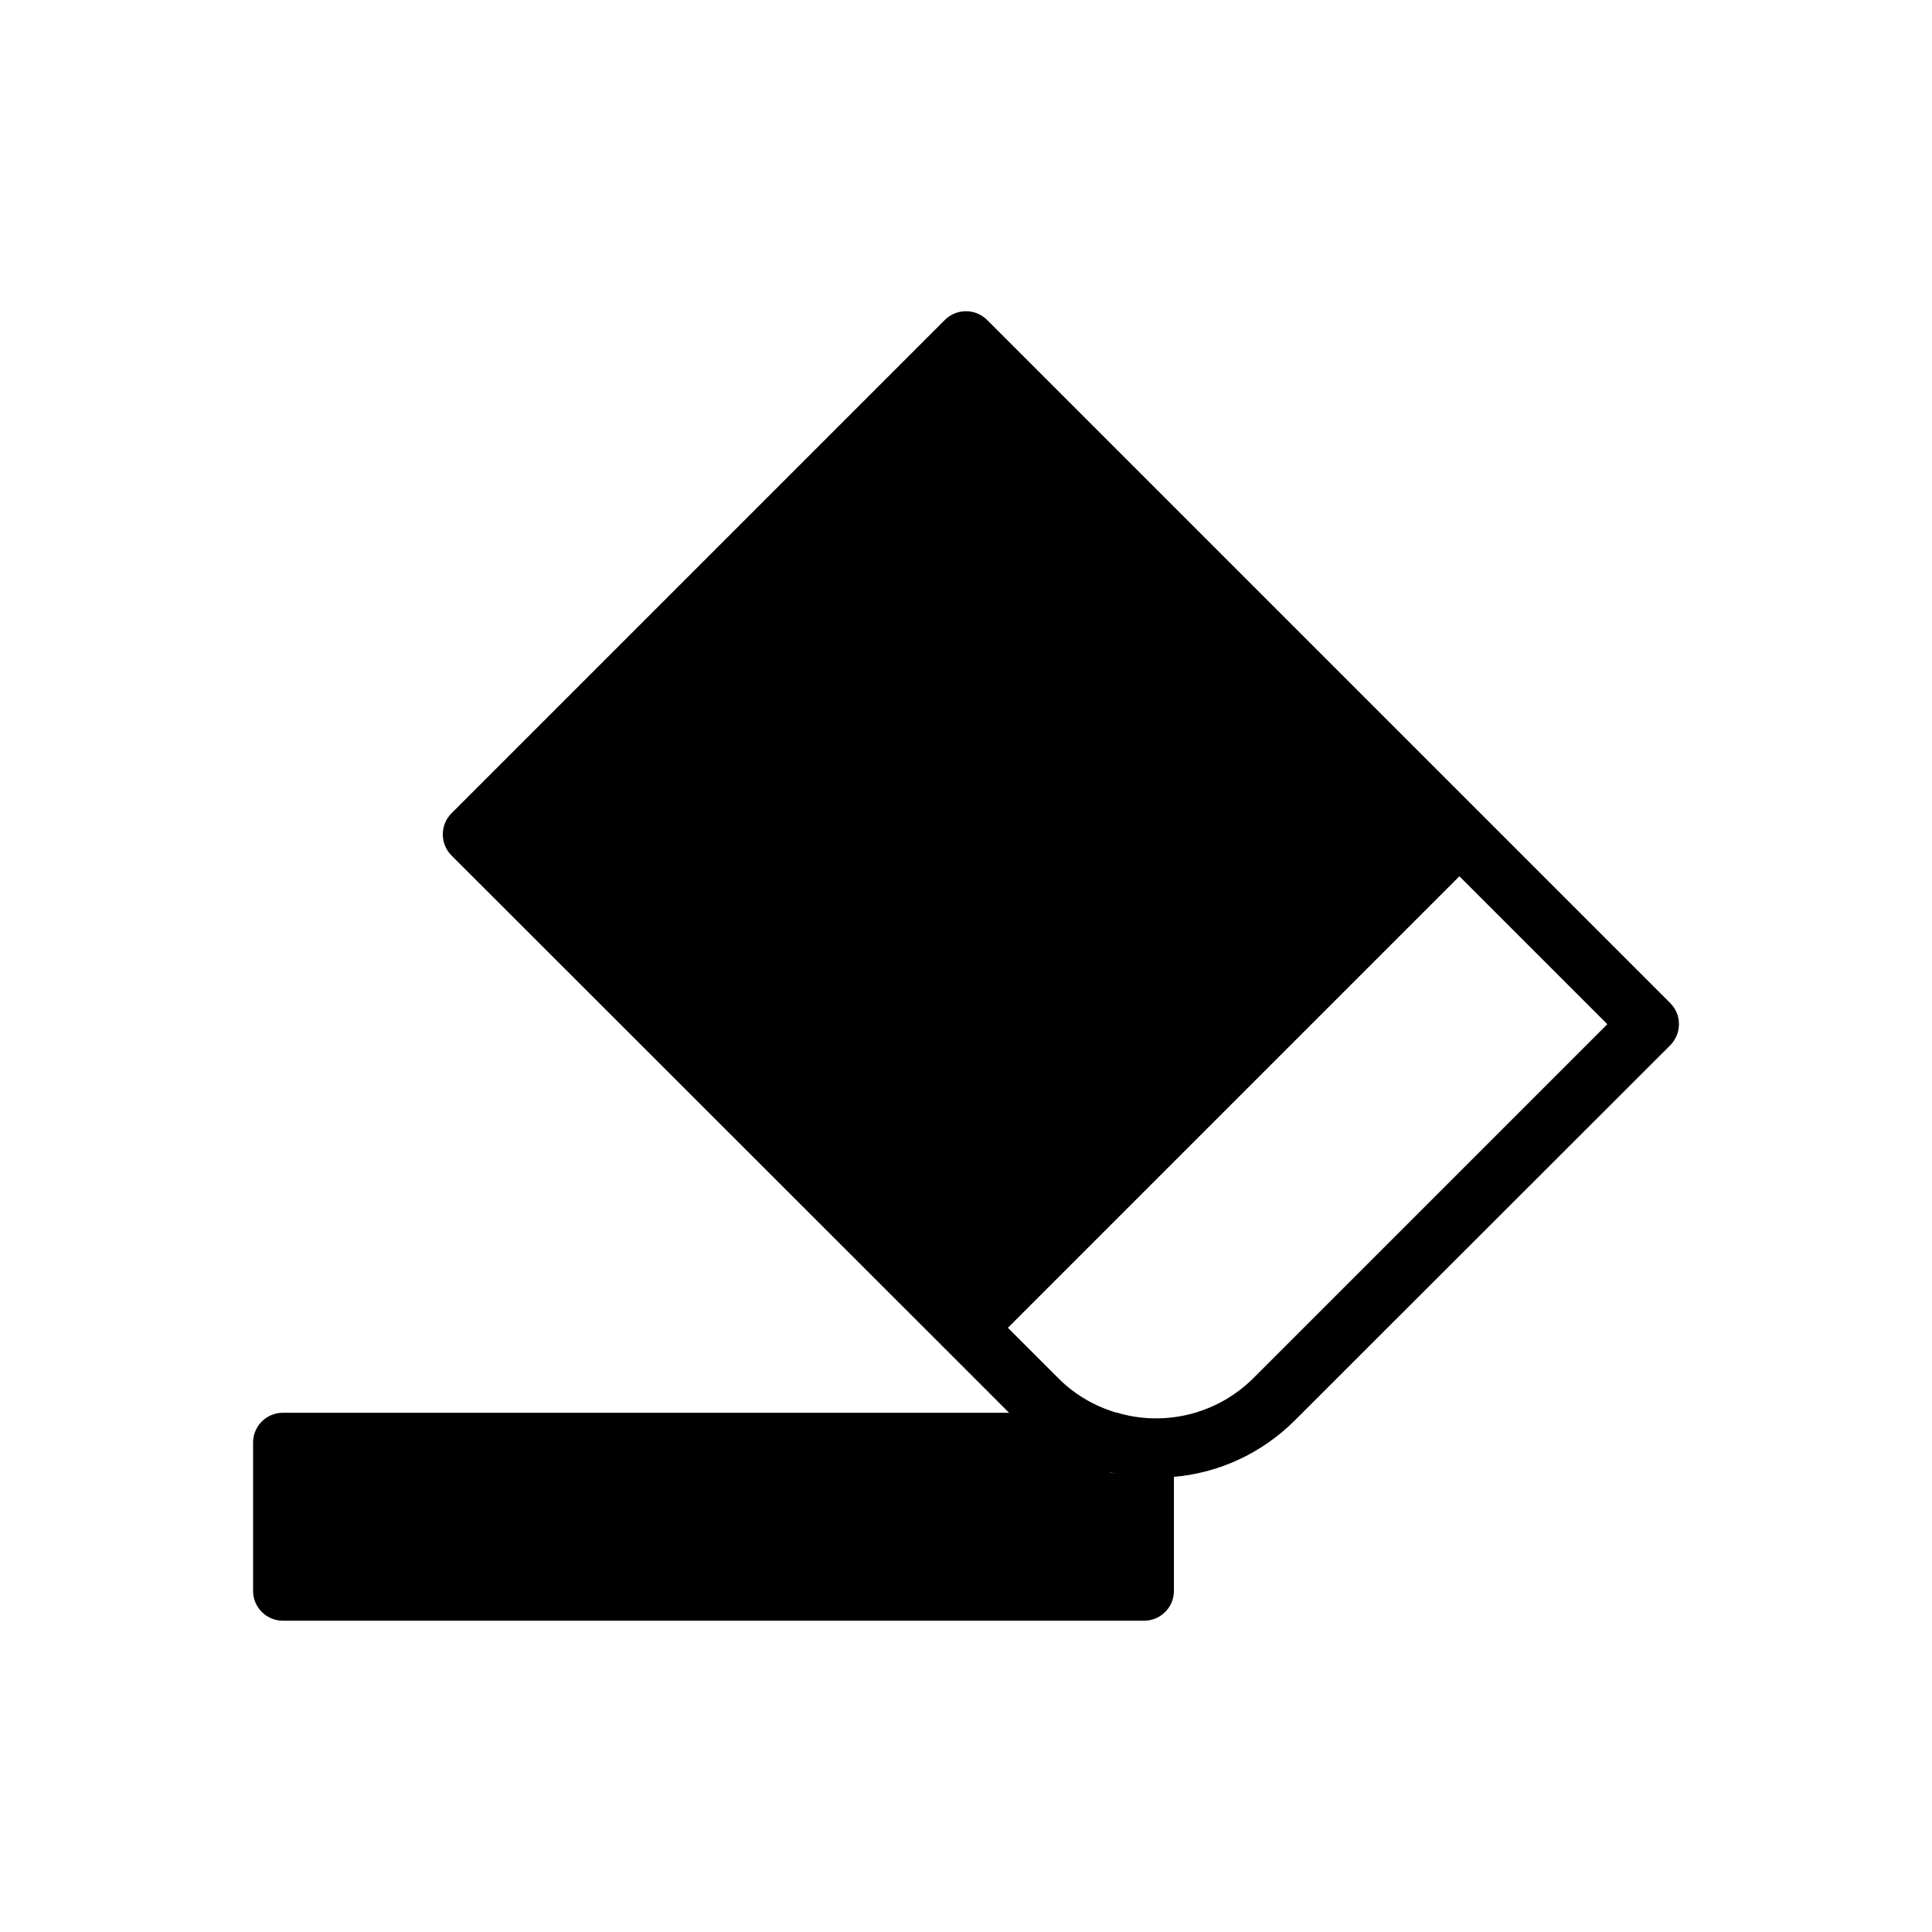
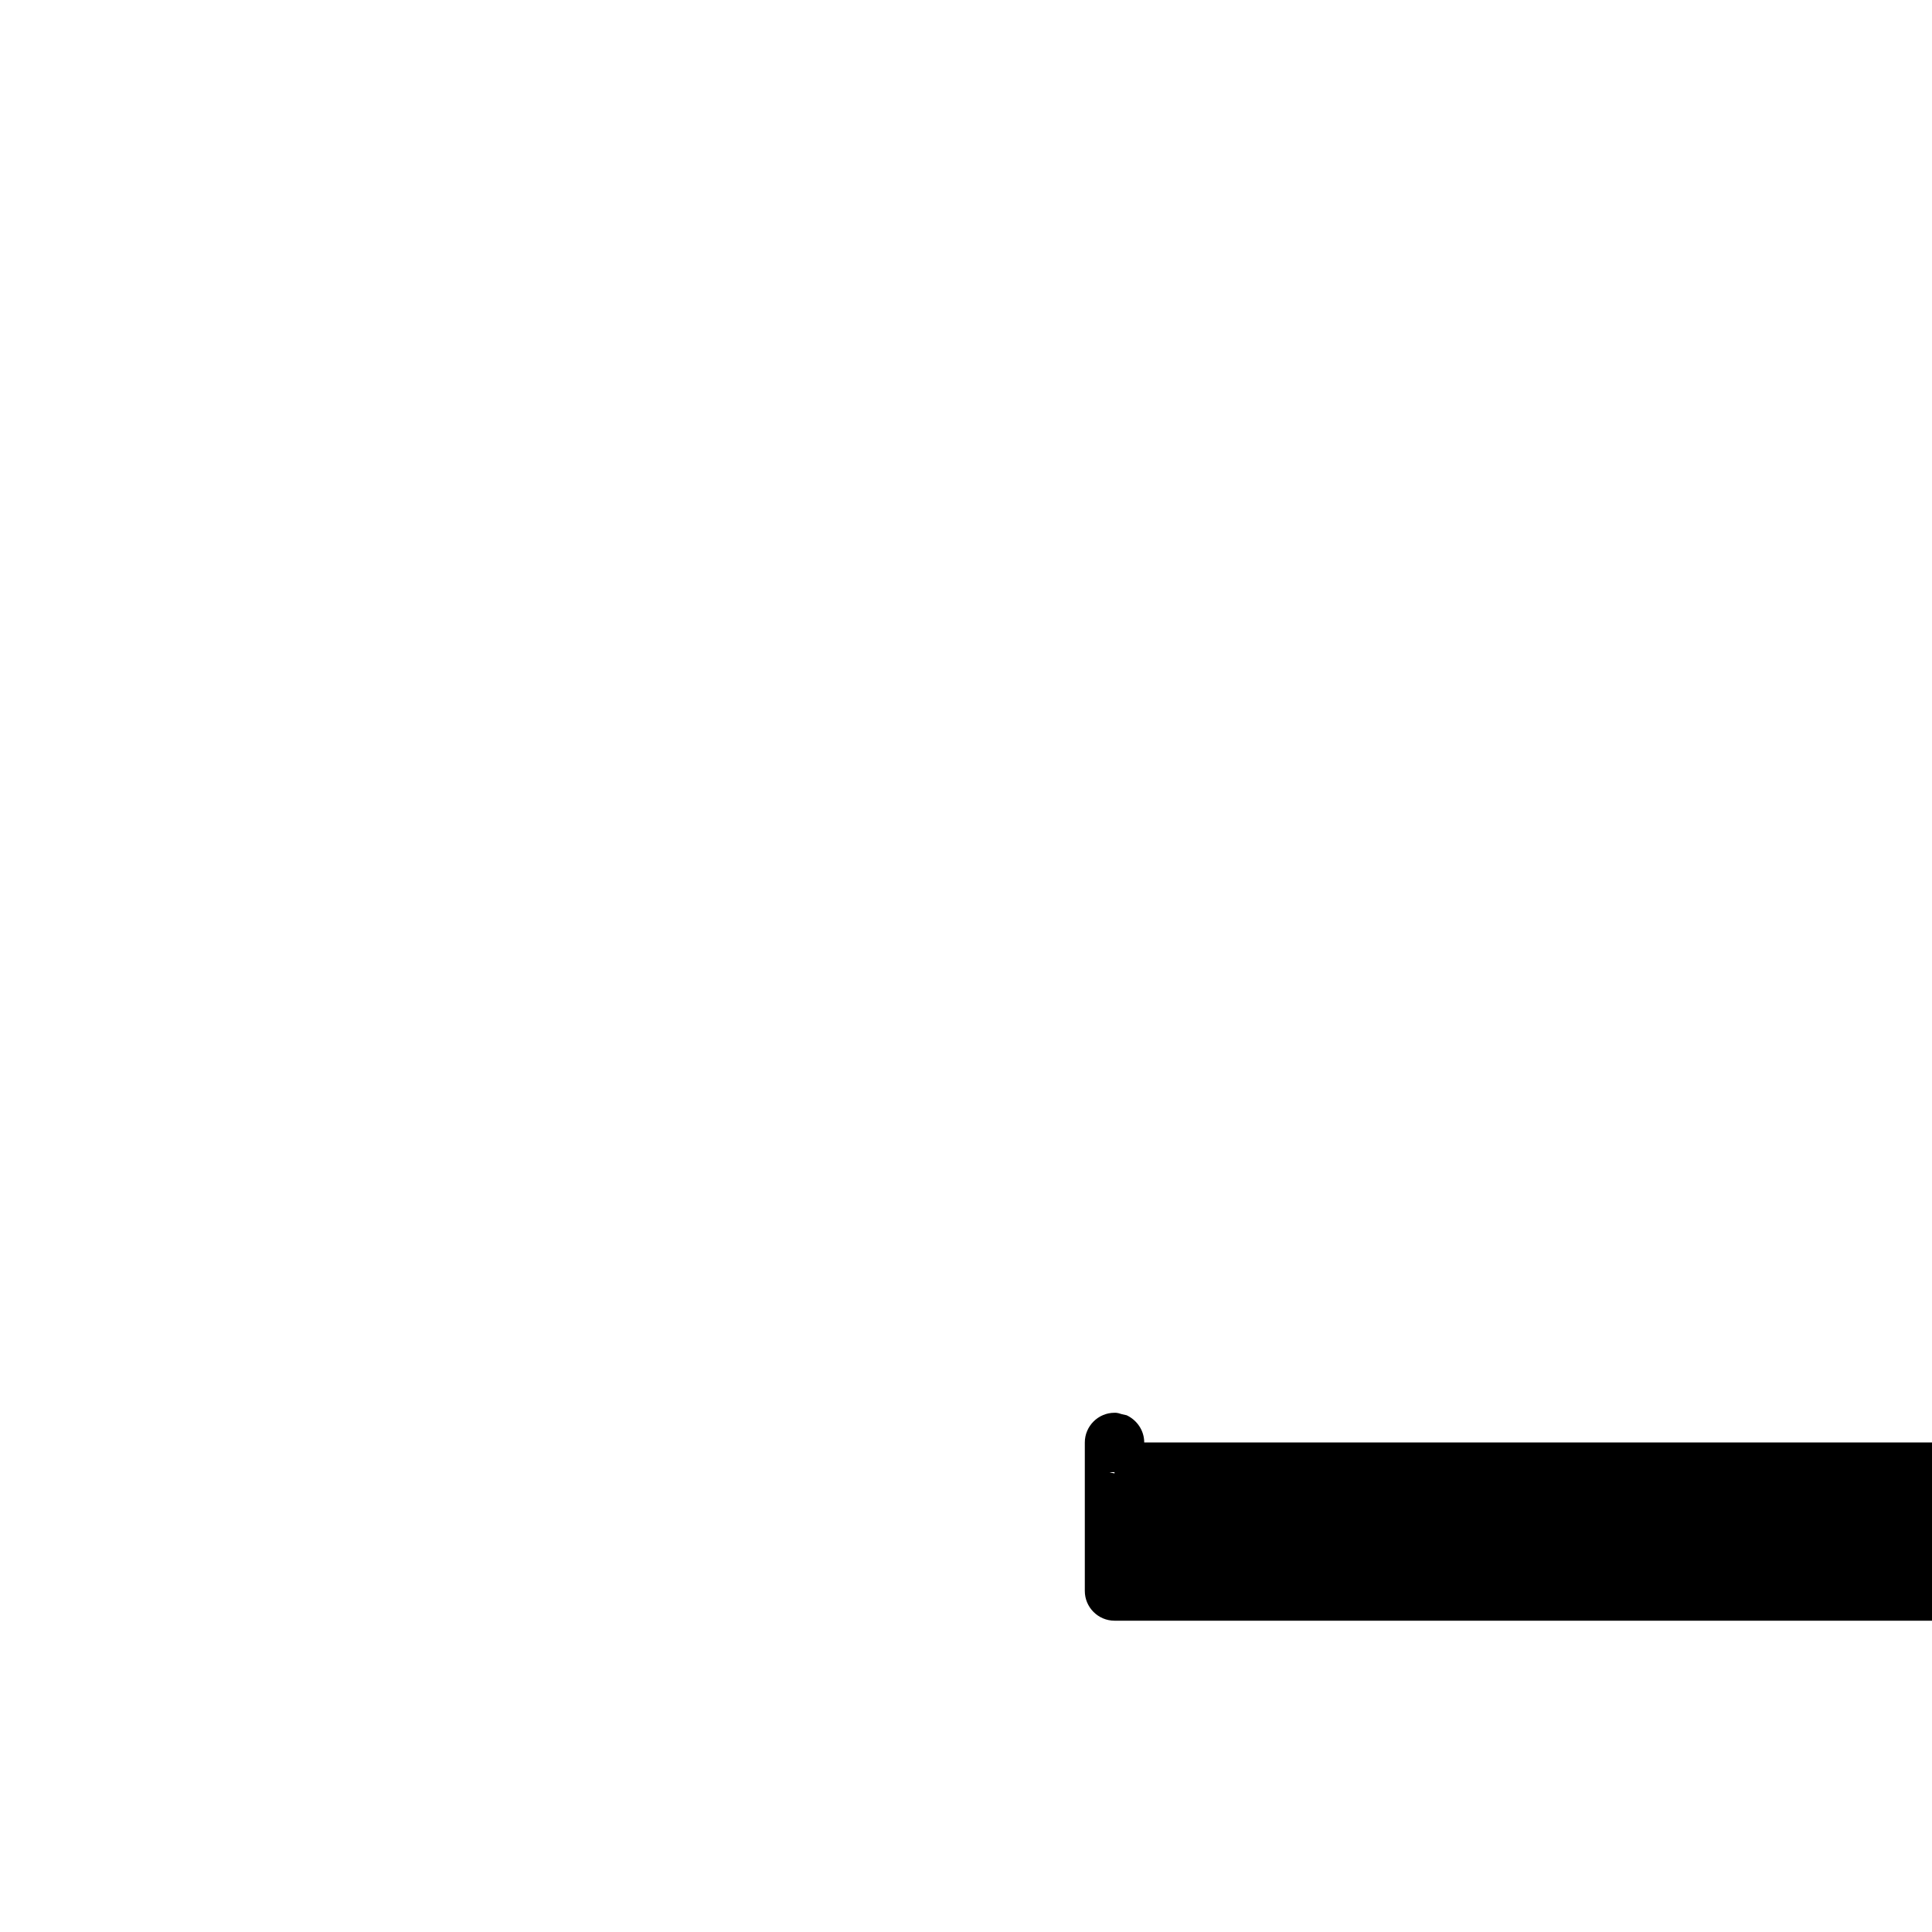
<svg xmlns="http://www.w3.org/2000/svg" fill="#000000" width="800px" height="800px" version="1.1" viewBox="144 144 512 512">
  <g>
-     <path d="m586.64 409.84-181.06-181.06c-3.07-3.07-8.109-3.07-11.18 0l-130.75 130.75c-3.07 3.07-3.07 8.109 0 11.18l130.28 130.2 19.445 19.445c0.395 0.395 0.785 0.789 1.18 1.023 6.769 6.457 14.879 10.707 23.457 12.754 0.473 0.156 0.867 0.234 1.34 0.312 3.621 0.789 7.242 1.18 10.941 1.18 1.574 0 3.227-0.078 4.801-0.234 11.73-1.023 23.145-6.062 32.117-15.035l99.426-99.348c3.07-3.148 3.07-8.105 0-11.176zm-110.52 99.422c-9.133 9.051-21.883 12.359-33.613 9.762h-0.078c-0.789-0.156-1.418-0.316-2.125-0.551h-0.078c-5.824-1.652-11.258-4.723-15.742-9.211l-13.383-13.383 119.66-119.66 39.203 39.203z" />
-     <path d="m447.23 526.27c0-3.227-1.969-5.984-4.723-7.242h-0.078c-0.789-0.156-1.418-0.316-2.125-0.551h-0.078c-0.238-0.078-0.555-0.078-0.867-0.078h-220.42c-4.328 0-7.871 3.543-7.871 7.871v39.359c0 4.328 3.543 7.871 7.871 7.871h228.29c4.328 0 7.871-3.543 7.871-7.871v-31.488c0-4.328-3.543-7.871-7.871-7.871zm-7.871 8.188c-0.473-0.078-0.867-0.156-1.34-0.316h1.34z" />
+     <path d="m447.23 526.27c0-3.227-1.969-5.984-4.723-7.242h-0.078c-0.789-0.156-1.418-0.316-2.125-0.551h-0.078c-0.238-0.078-0.555-0.078-0.867-0.078c-4.328 0-7.871 3.543-7.871 7.871v39.359c0 4.328 3.543 7.871 7.871 7.871h228.29c4.328 0 7.871-3.543 7.871-7.871v-31.488c0-4.328-3.543-7.871-7.871-7.871zm-7.871 8.188c-0.473-0.078-0.867-0.156-1.34-0.316h1.34z" />
  </g>
</svg>